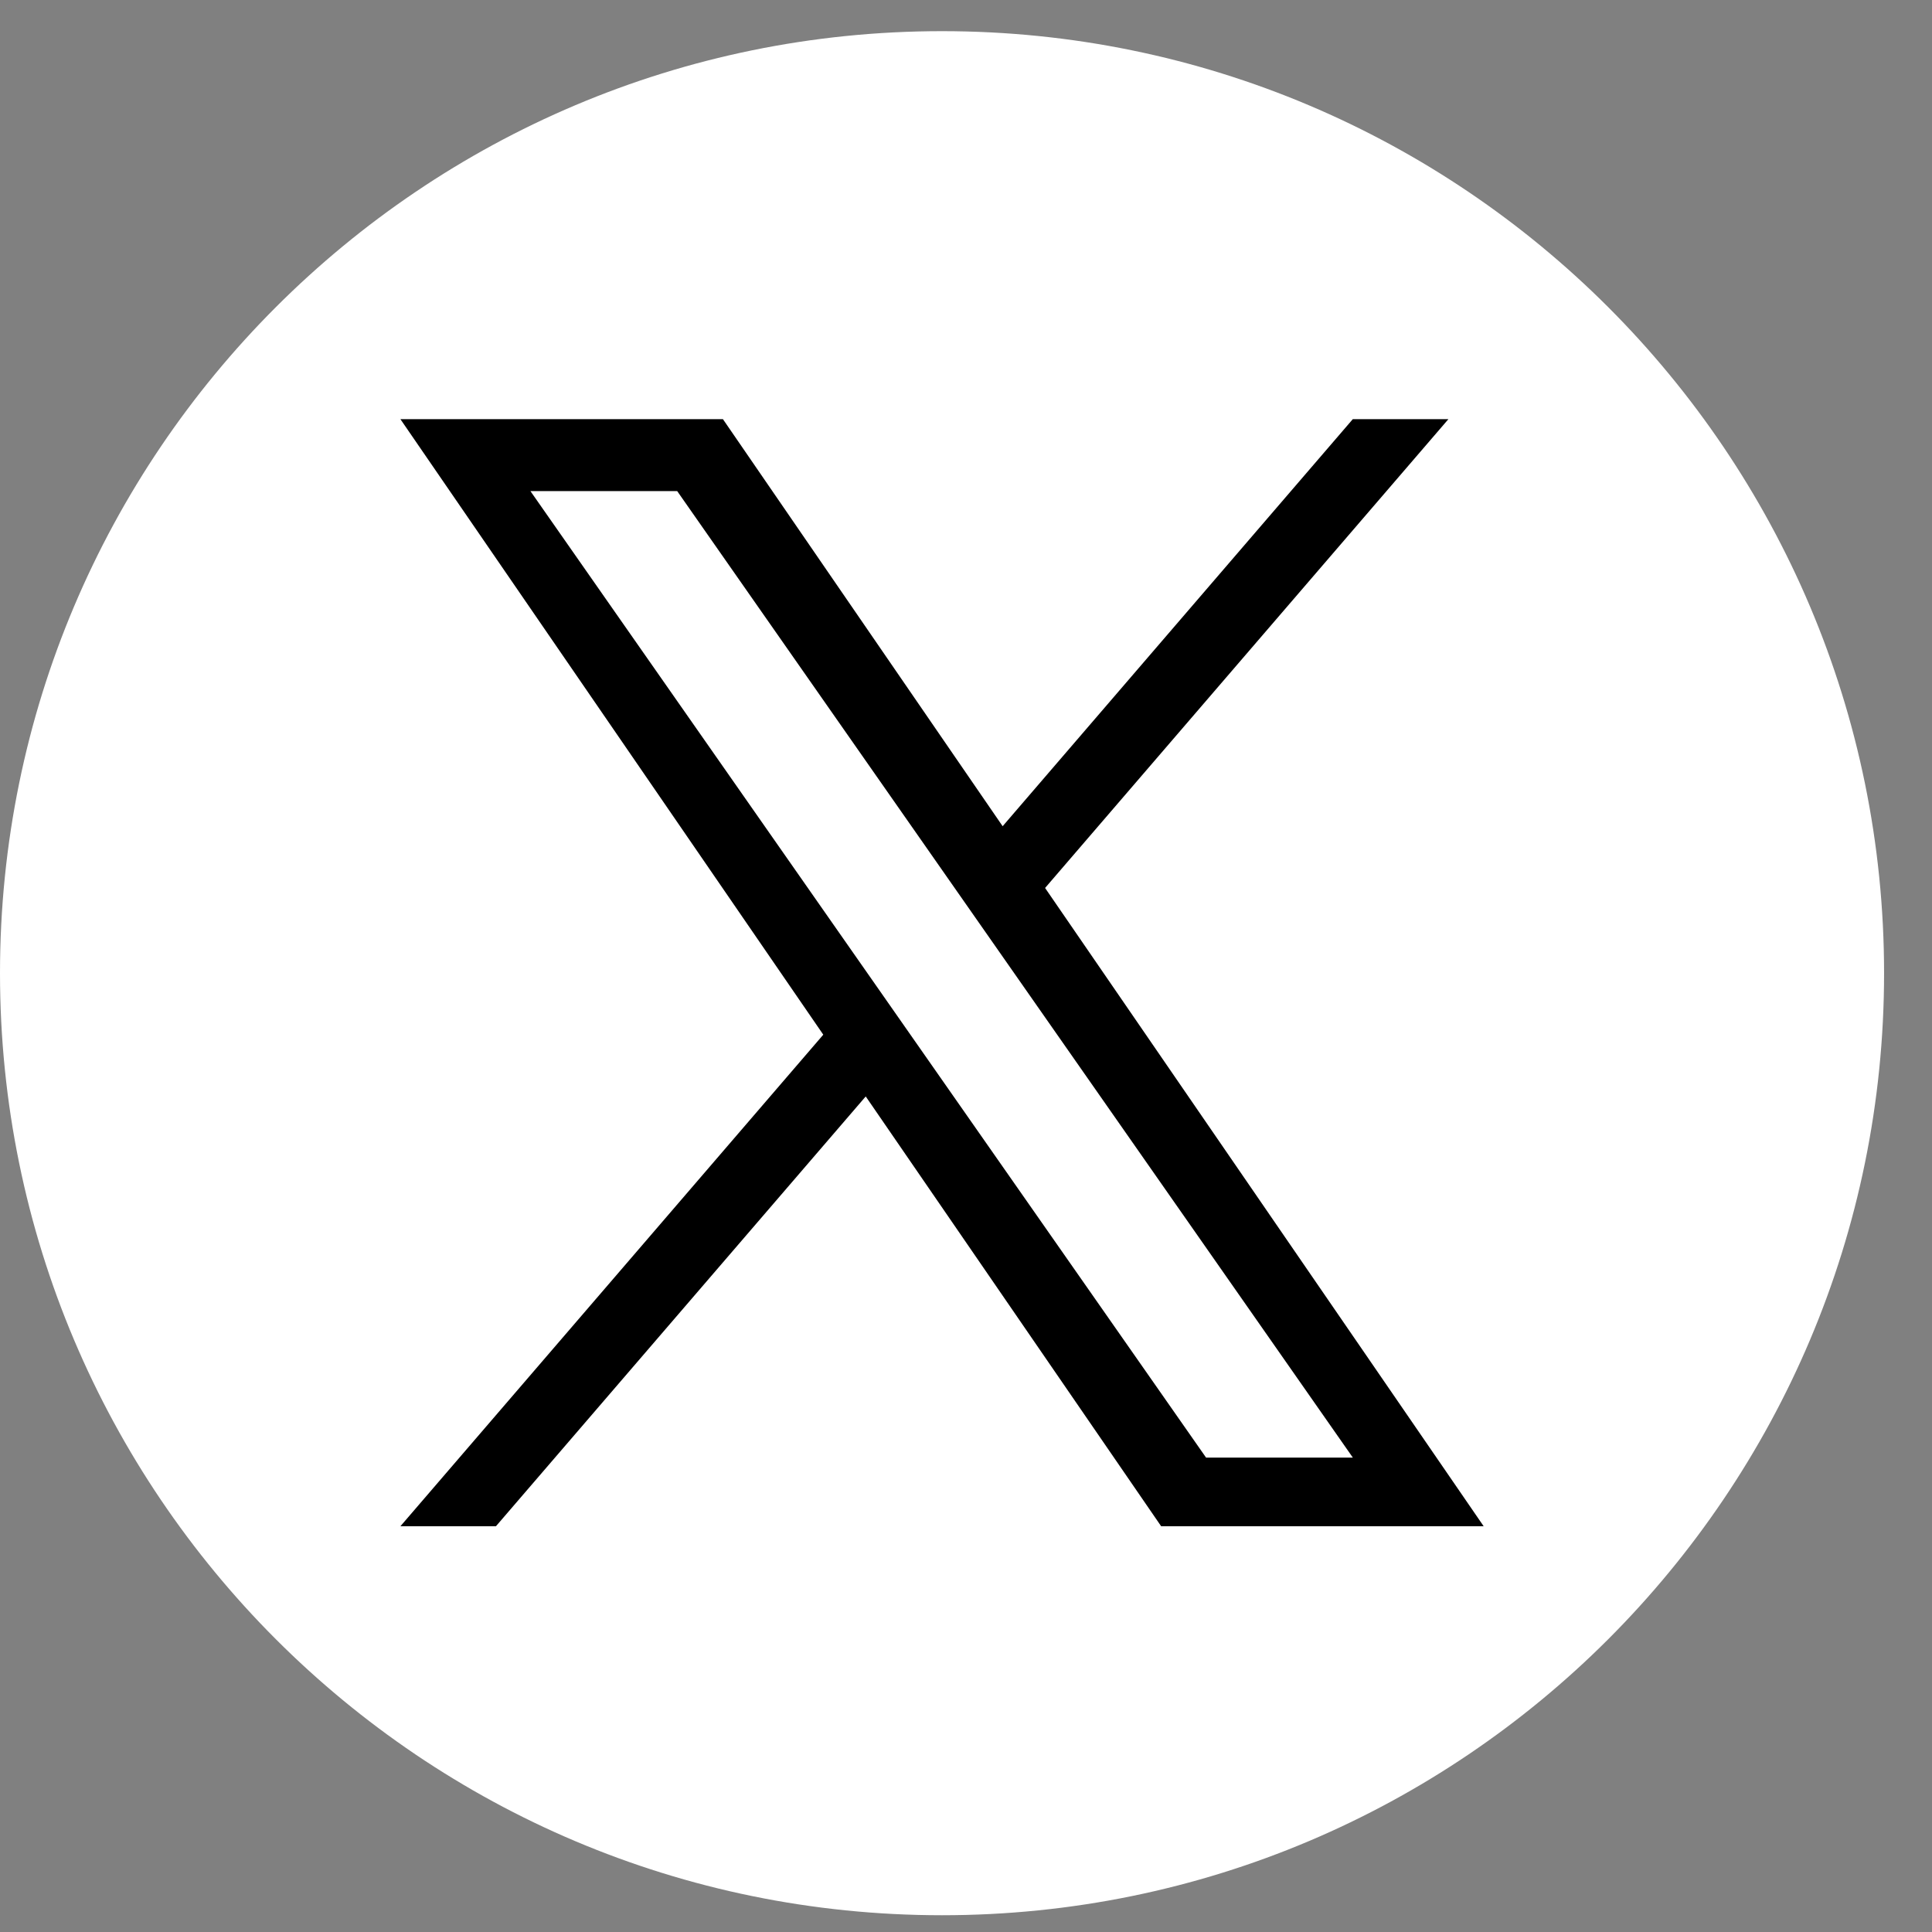
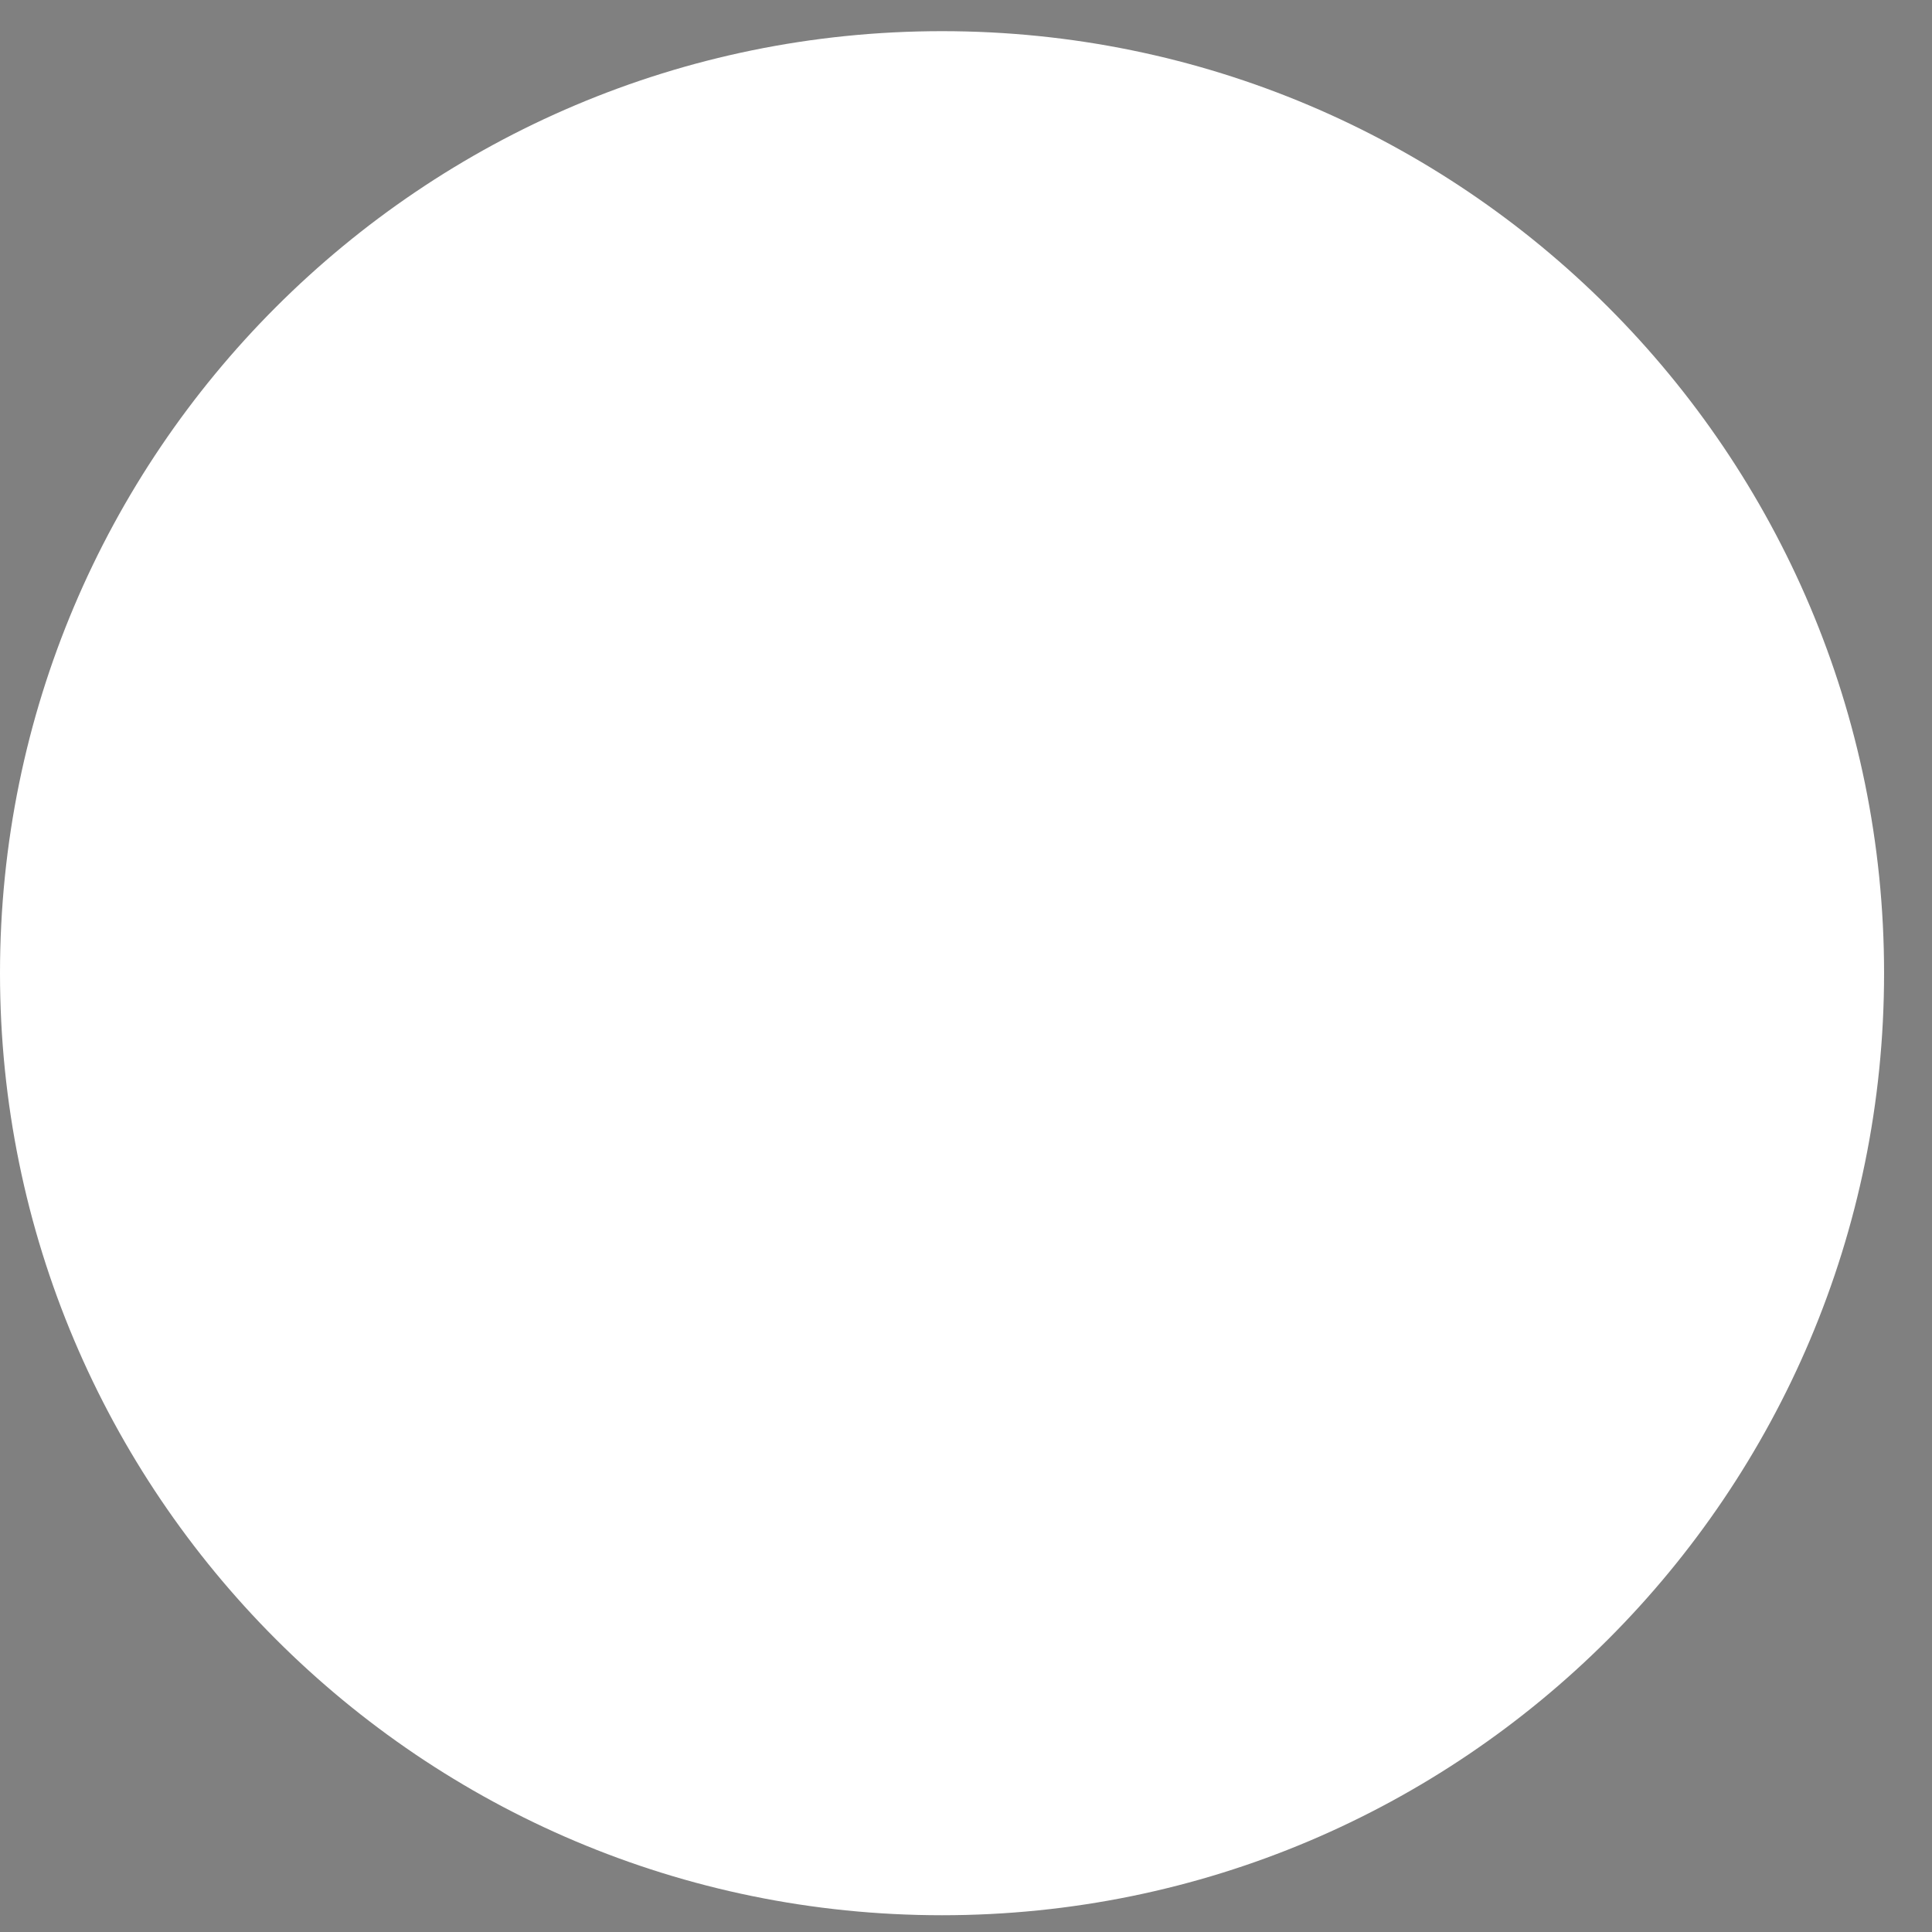
<svg xmlns="http://www.w3.org/2000/svg" width="31" height="31" viewBox="0 0 31 31" fill="none">
  <rect x="0" y="0" width="31" height="31" fill="#808080" stroke="none" />
  <path d="M15.115 0.5C6.768 0.5 0 7.268 0 15.615C0 23.963 6.768 30.731 15.115 30.731C23.463 30.731 30.231 23.963 30.231 15.615C30.231 7.268 23.463 0.5 15.115 0.5Z" fill="white" />
-   <path d="M16.769 14.248L23.24 6.726H21.706L16.088 13.257L11.6 6.726H6.425L13.21 16.602L6.425 24.489H7.958L13.891 17.593L18.631 24.489H23.806L16.769 14.248H16.769ZM8.511 7.88H10.866L21.707 23.388H19.352L8.511 7.88Z" fill="black" />
</svg>